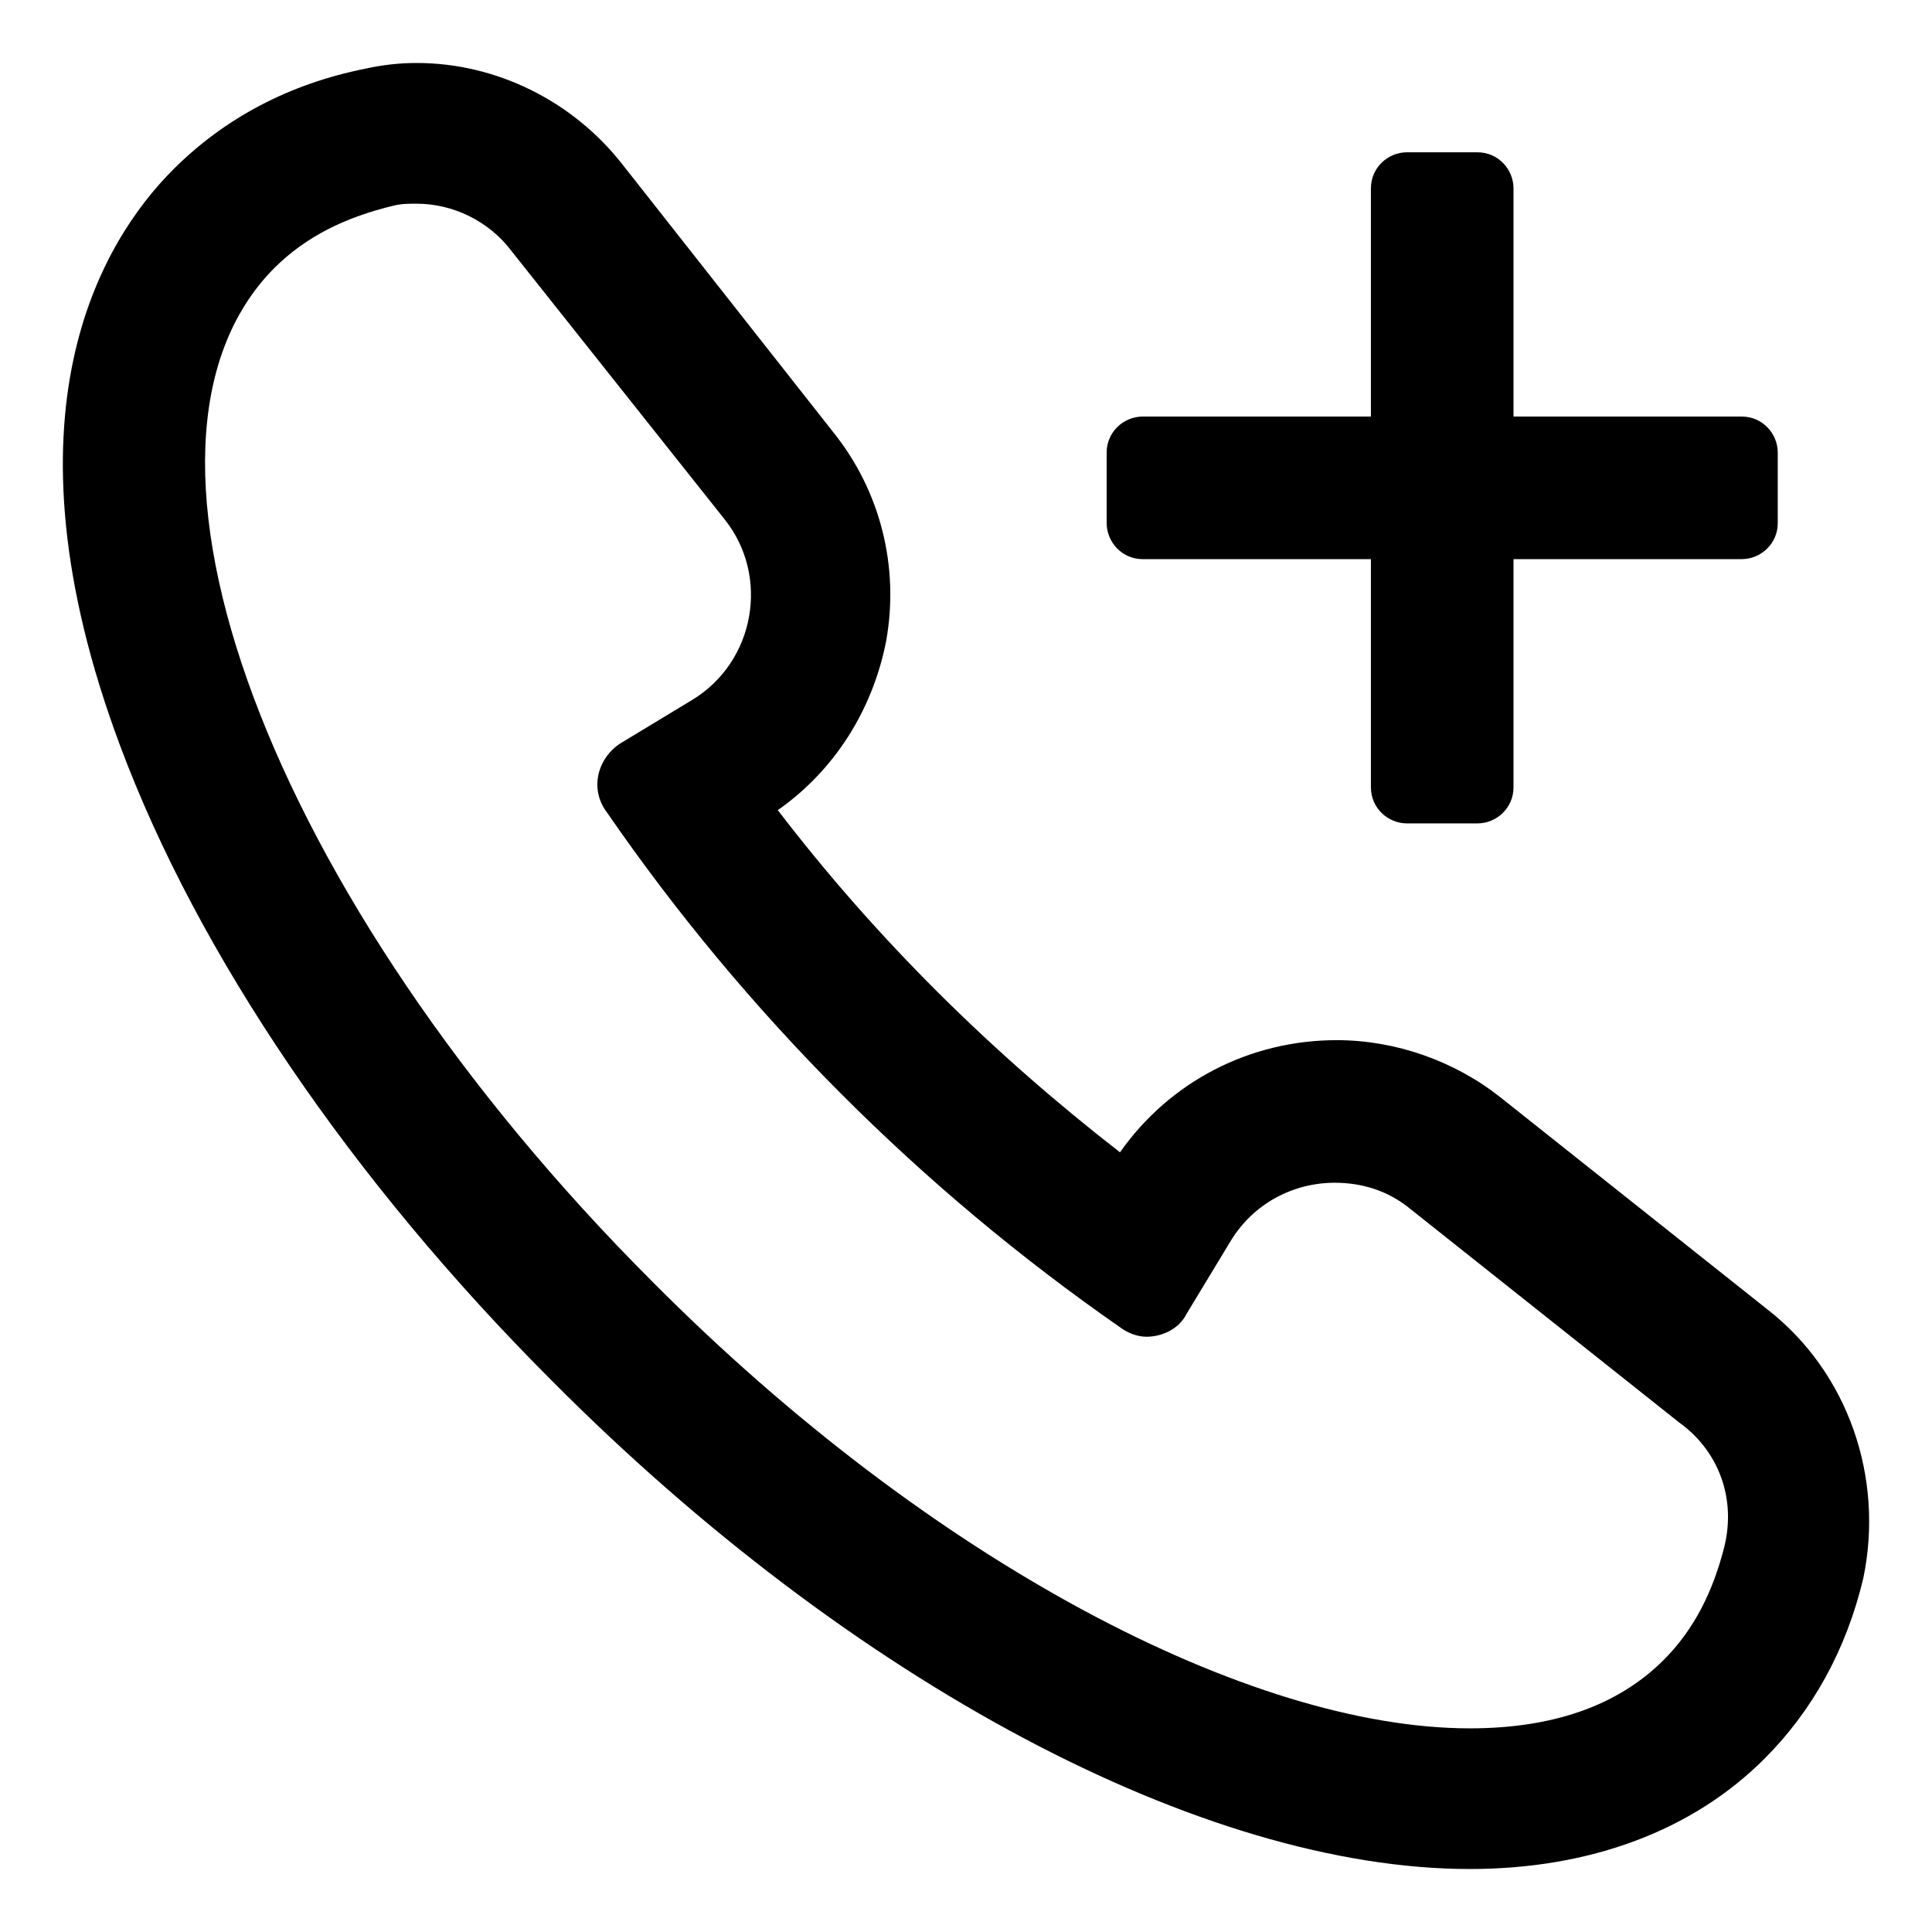
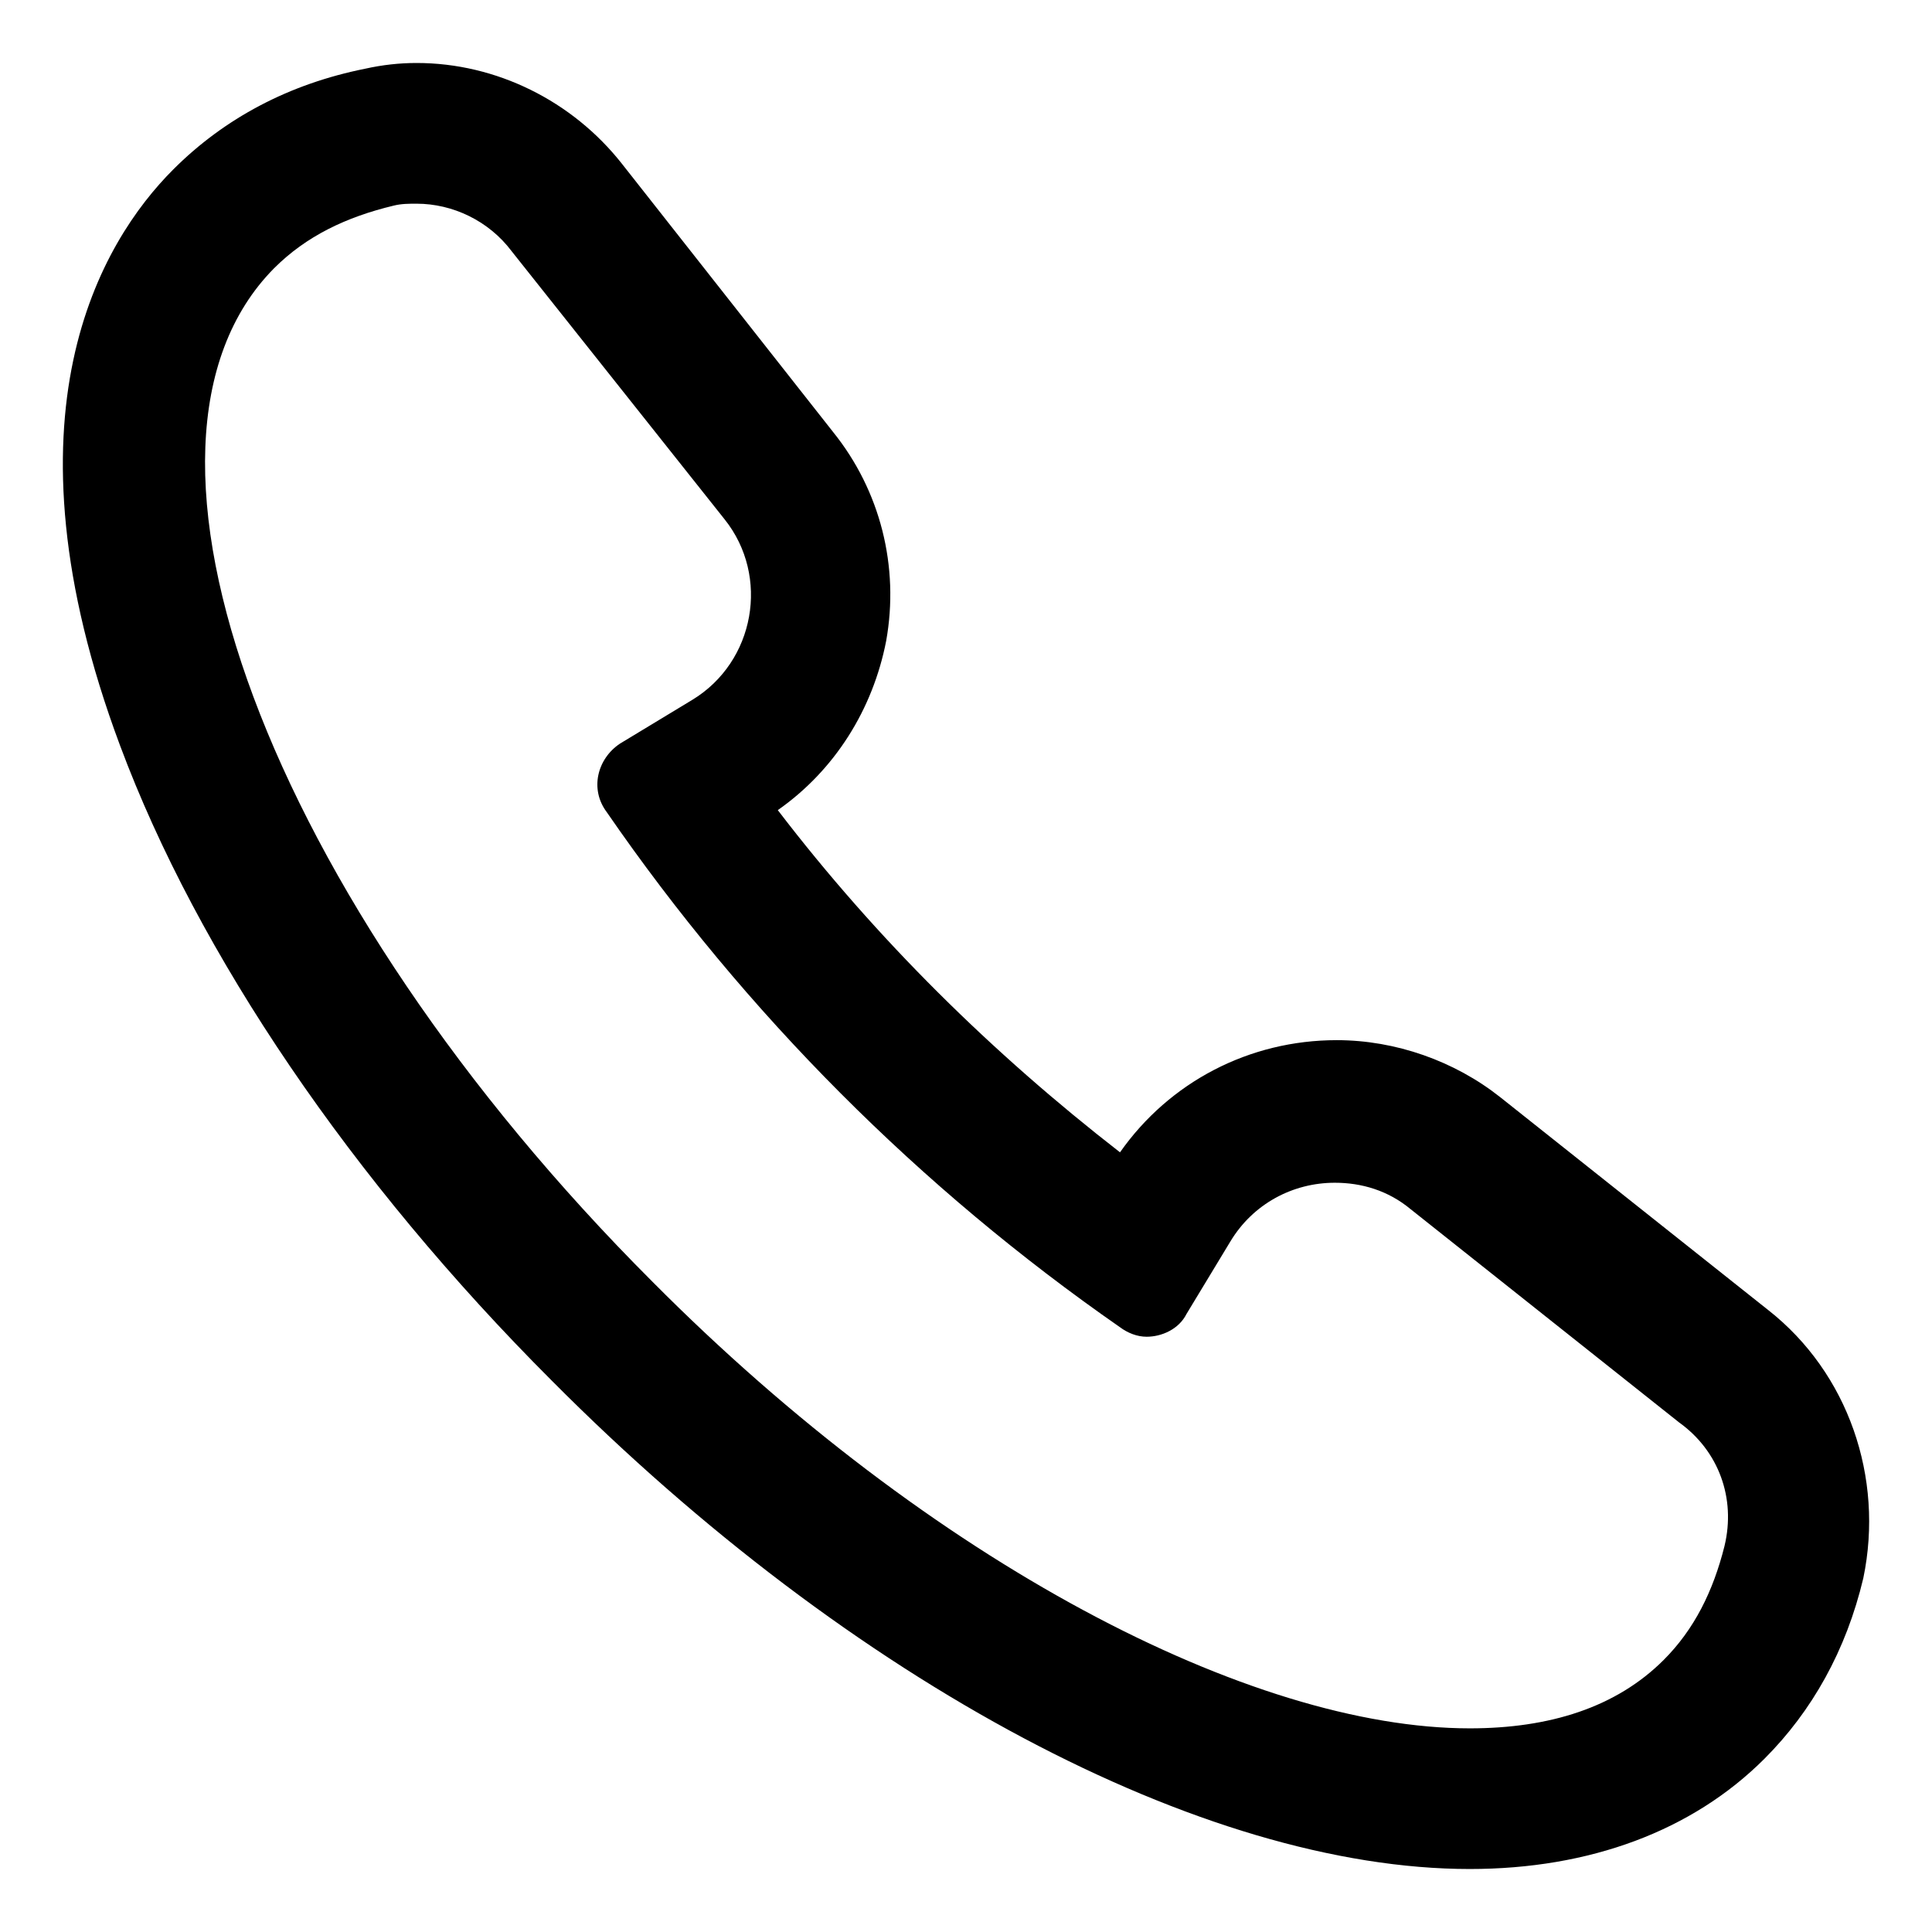
<svg xmlns="http://www.w3.org/2000/svg" fill="#000000" width="800px" height="800px" version="1.1" viewBox="144 144 512 512">
  <g>
-     <path d="m612.61 491.19-71.035-56.426c-12.09-9.574-27.711-15.113-43.328-15.113-23.176 0-44.336 11.082-57.434 29.727-33.754-26.199-64.488-56.426-90.688-90.688 15.113-10.578 25.191-26.703 28.719-44.84 3.527-19.648-1.512-39.801-14.105-55.418l-55.926-71.039c-13.098-16.625-33.25-26.703-54.41-26.703-4.535 0-9.07 0.504-13.602 1.512-20.152 4.031-37.281 13.098-50.883 26.703-19.148 19.145-46.859 64.992-14.109 152.65 20.656 55.418 61.465 115.37 114.36 168.27 79.602 80.105 172.81 129.48 243.34 129.48 31.738 0 58.945-10.078 78.09-29.223 12.594-12.594 21.664-28.719 26.199-47.863 5.543-26.699-4.031-54.41-25.191-71.035zm-11.586 62.473c-3.023 12.09-8.062 22.168-16.121 30.23-12.594 12.594-30.23 18.137-51.387 18.137-57.938 0-142.58-43.832-216.64-118.39-101.77-101.77-146.61-221.68-100.26-268.53 8.566-8.566 19.145-13.602 31.738-16.625 2.016-0.504 4.031-0.504 6.047-0.504 9.574 0 19.145 4.535 25.191 12.594l56.426 71.039c12.09 15.113 8.062 37.785-8.566 47.863l-19.145 11.586c-6.047 4.031-8.062 12.09-3.527 18.137 36.773 53.402 83.125 99.754 136.03 136.53 2.016 1.512 4.535 2.519 7.055 2.519 4.031 0 8.566-2.016 10.578-6.047l11.586-19.145c6.047-10.078 16.625-15.617 27.711-15.617 7.055 0 14.105 2.016 20.152 7.055l71.039 56.426c10.578 7.555 15.113 20.152 12.09 32.746z" />
-     <path d="m516.88 362.21h18.641c5.039 0 9.574-4.031 9.574-9.574v-60.457h60.457c5.039 0 9.574-4.031 9.574-9.574v-18.641c0-5.039-4.031-9.574-9.574-9.574h-60.457v-60.457c0-5.039-4.031-9.574-9.574-9.574h-18.641c-5.039 0-9.574 4.031-9.574 9.574v60.457h-60.457c-5.039 0-9.574 4.031-9.574 9.574v18.641c0 5.039 4.031 9.574 9.574 9.574h60.457v60.457c0 5.547 4.535 9.574 9.574 9.574z" />
+     <path d="m612.61 491.19-71.035-56.426c-12.09-9.574-27.711-15.113-43.328-15.113-23.176 0-44.336 11.082-57.434 29.727-33.754-26.199-64.488-56.426-90.688-90.688 15.113-10.578 25.191-26.703 28.719-44.84 3.527-19.648-1.512-39.801-14.105-55.418l-55.926-71.039c-13.098-16.625-33.25-26.703-54.41-26.703-4.535 0-9.07 0.504-13.602 1.512-20.152 4.031-37.281 13.098-50.883 26.703-19.148 19.145-46.859 64.992-14.109 152.65 20.656 55.418 61.465 115.37 114.36 168.27 79.602 80.105 172.81 129.48 243.34 129.48 31.738 0 58.945-10.078 78.09-29.223 12.594-12.594 21.664-28.719 26.199-47.863 5.543-26.699-4.031-54.41-25.191-71.035zm-11.586 62.473c-3.023 12.09-8.062 22.168-16.121 30.23-12.594 12.594-30.23 18.137-51.387 18.137-57.938 0-142.58-43.832-216.64-118.39-101.77-101.77-146.61-221.68-100.26-268.53 8.566-8.566 19.145-13.602 31.738-16.625 2.016-0.504 4.031-0.504 6.047-0.504 9.574 0 19.145 4.535 25.191 12.594l56.426 71.039c12.09 15.113 8.062 37.785-8.566 47.863l-19.145 11.586c-6.047 4.031-8.062 12.09-3.527 18.137 36.773 53.402 83.125 99.754 136.03 136.53 2.016 1.512 4.535 2.519 7.055 2.519 4.031 0 8.566-2.016 10.578-6.047l11.586-19.145c6.047-10.078 16.625-15.617 27.711-15.617 7.055 0 14.105 2.016 20.152 7.055l71.039 56.426c10.578 7.555 15.113 20.152 12.09 32.746" />
  </g>
</svg>